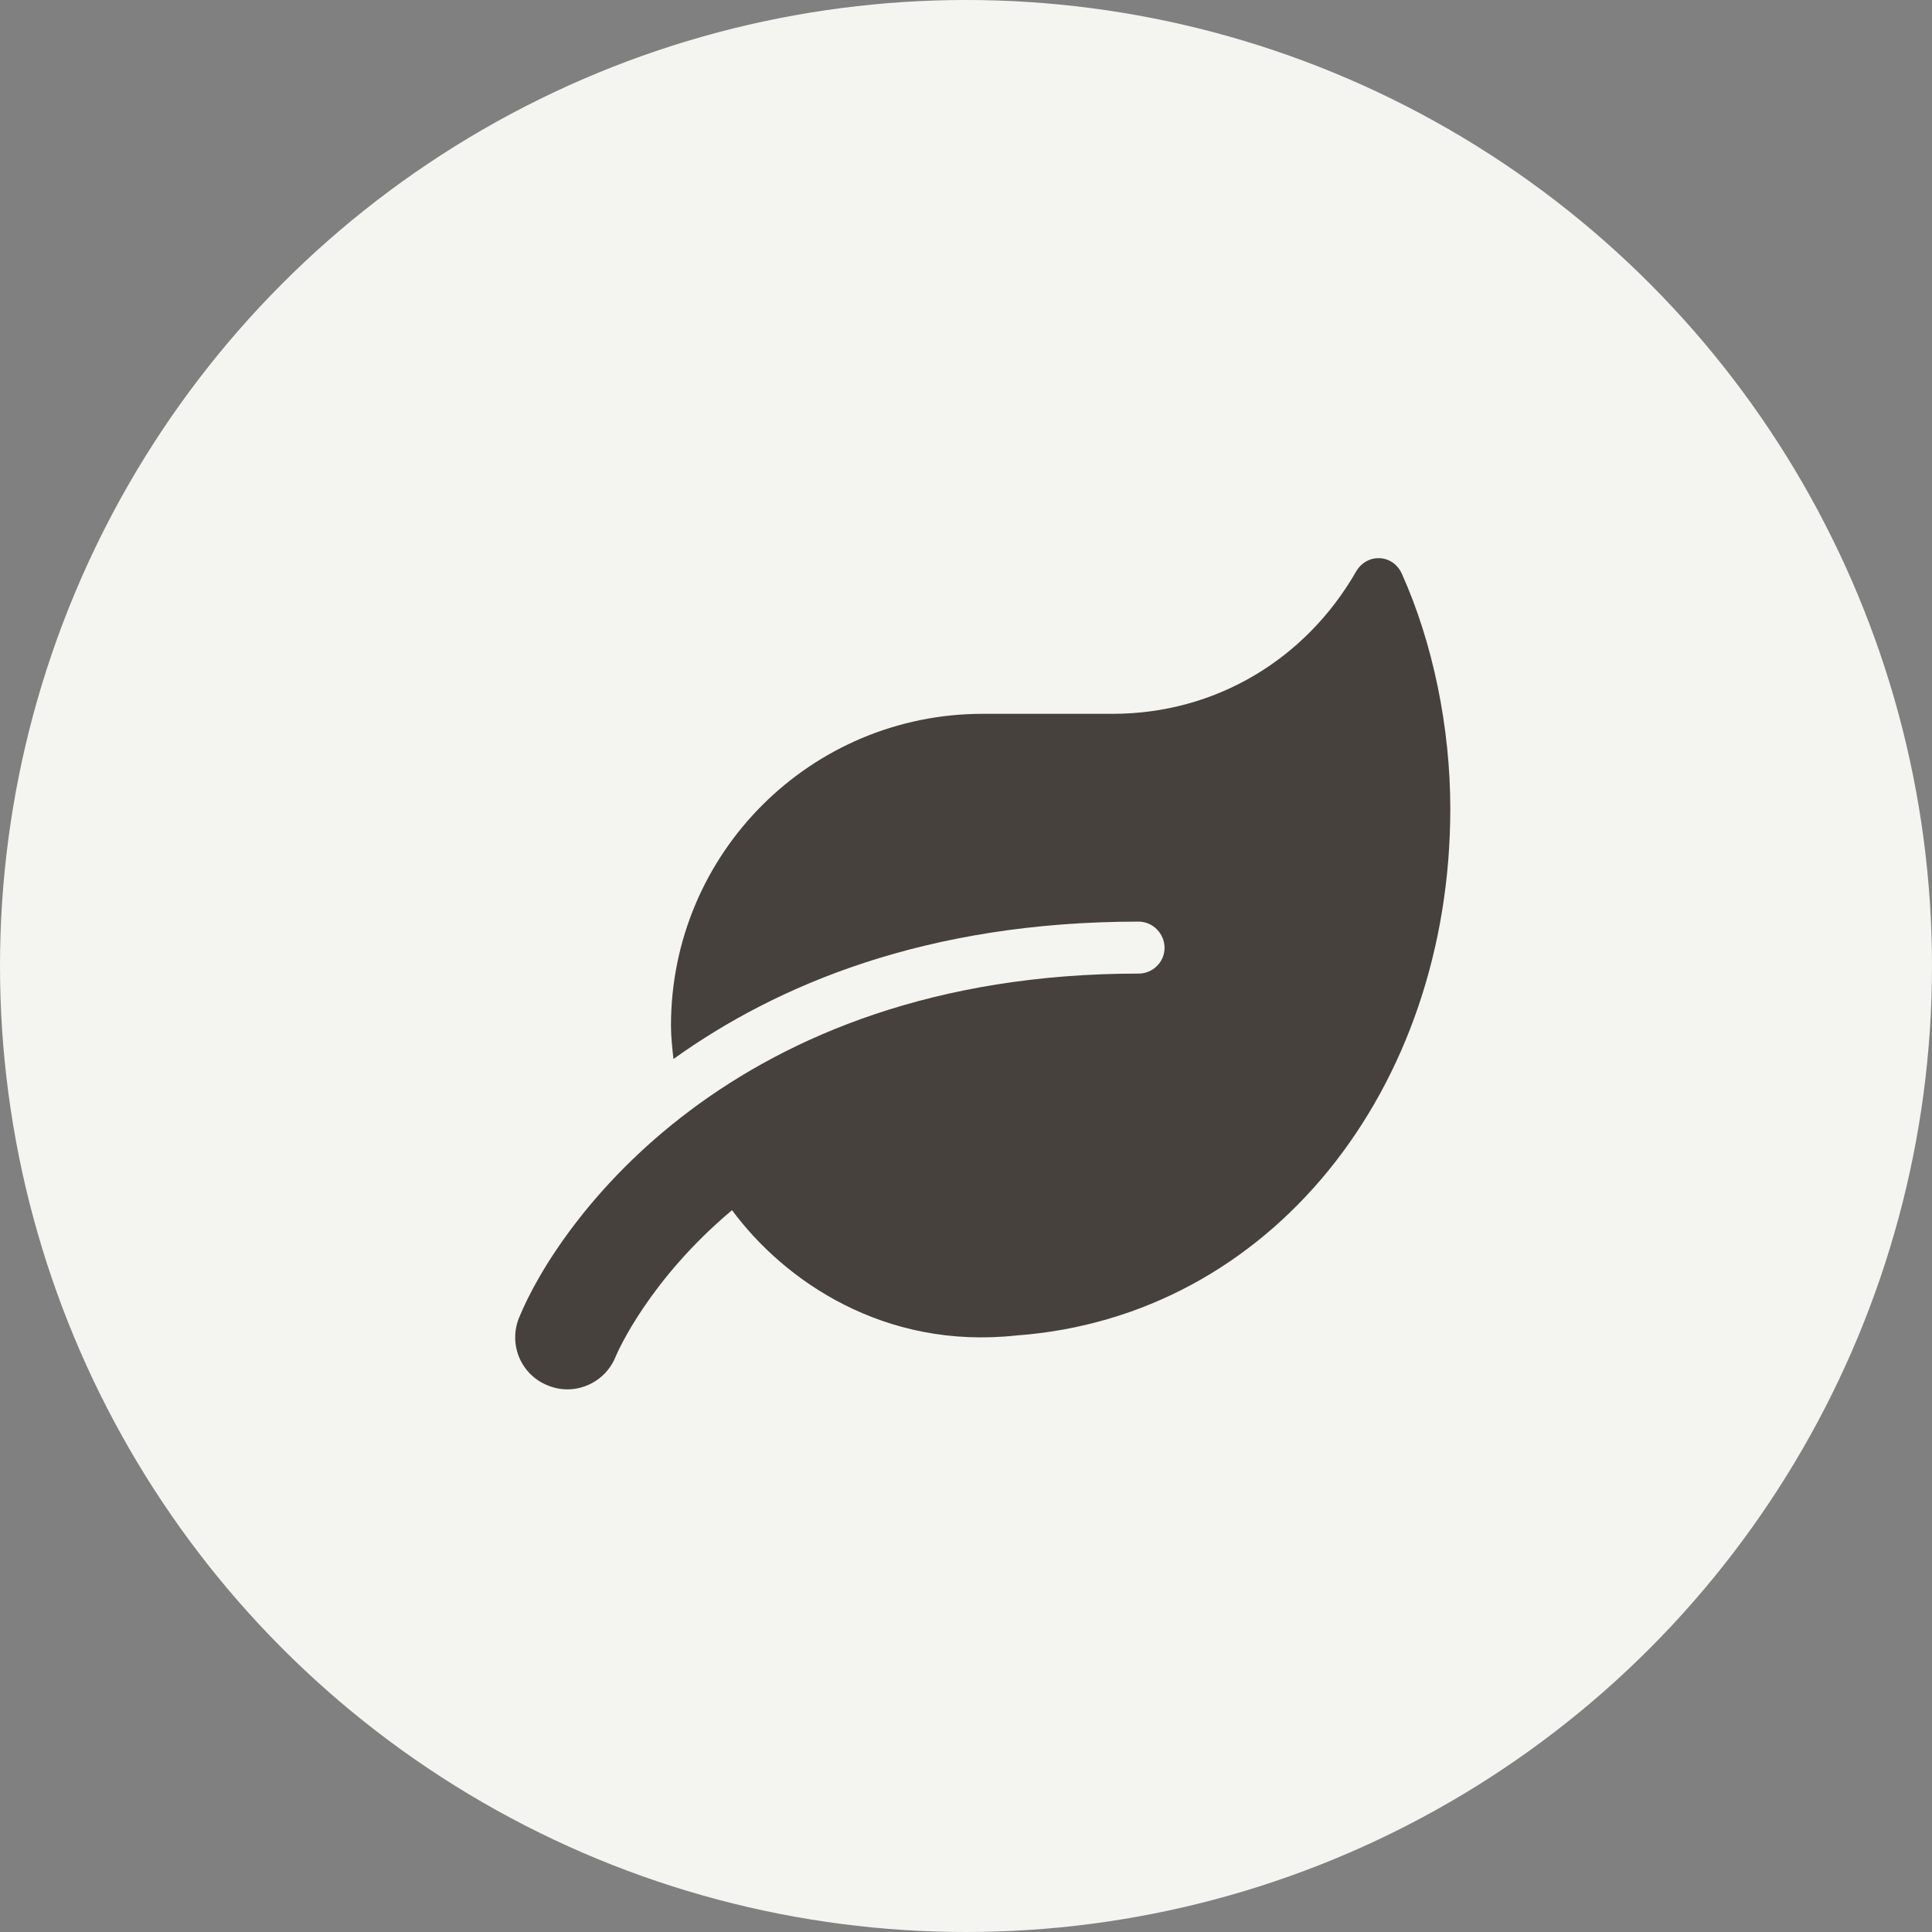
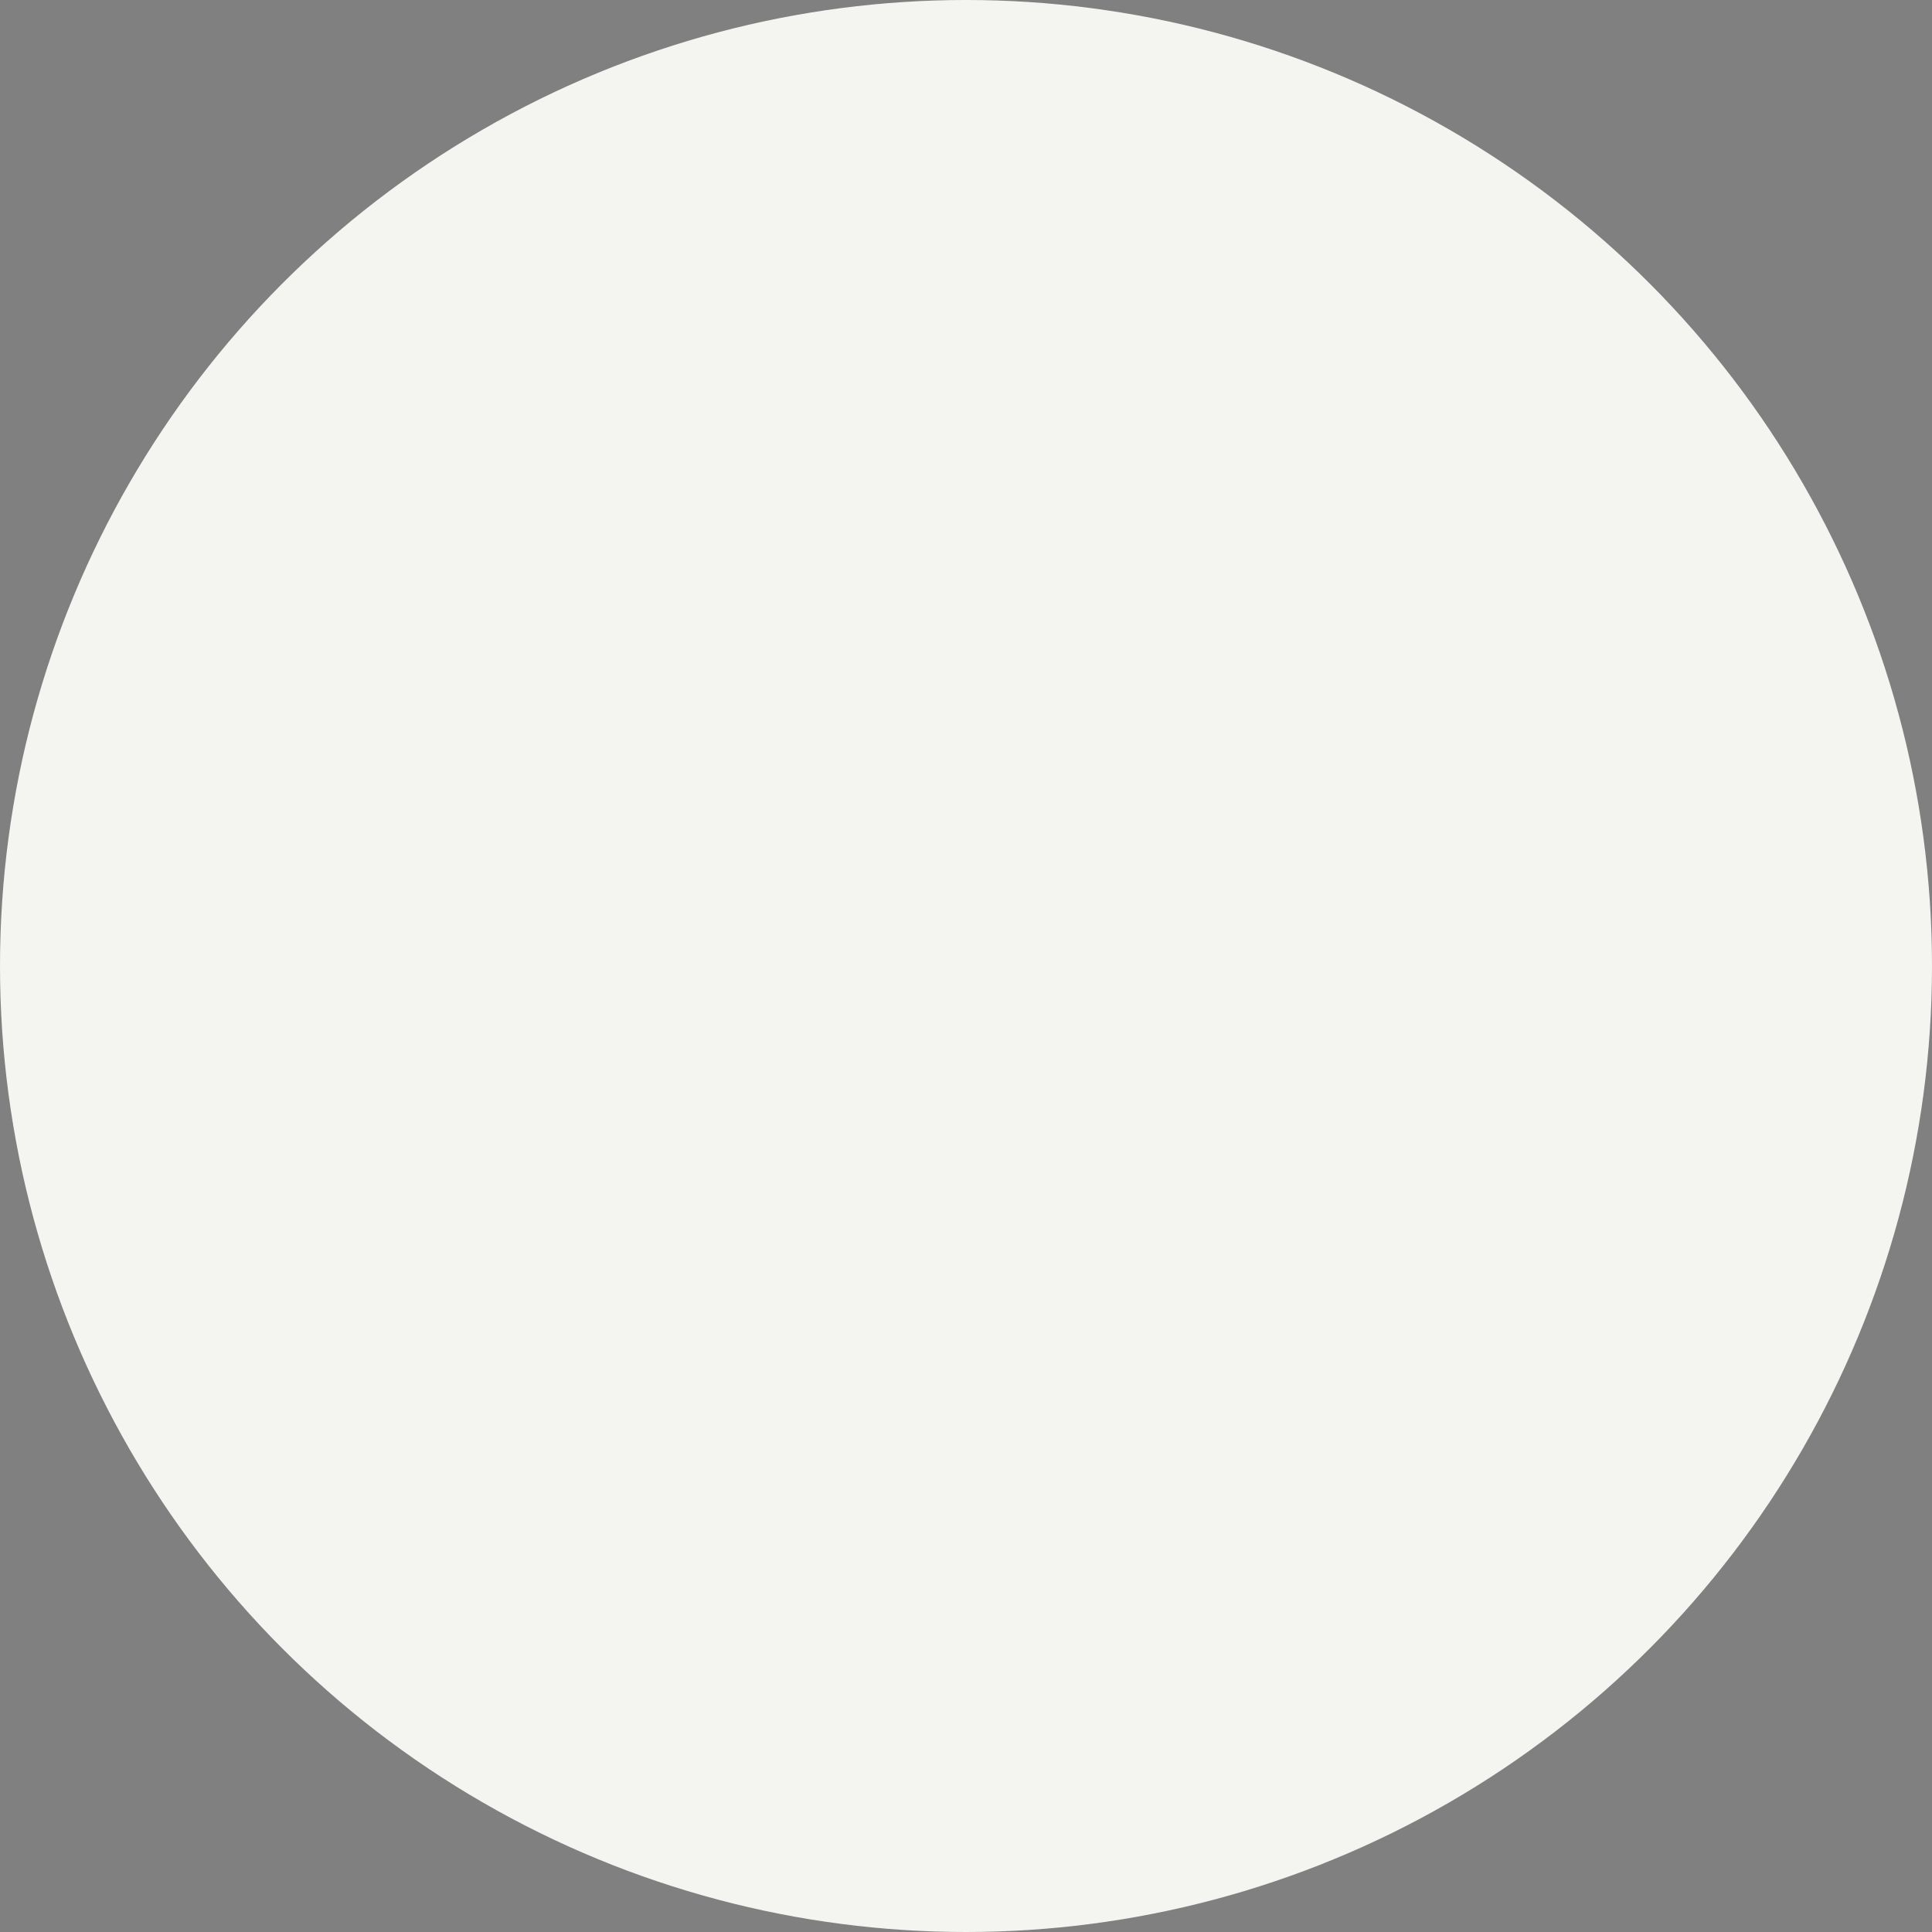
<svg xmlns="http://www.w3.org/2000/svg" width="40" height="40" viewBox="0 0 40 40" fill="none">
  <rect x="0" y="0" width="40" height="40" fill="#808080" stroke="none" />
  <g clip-path="url(#clip0_96_11976)">
    <circle cx="20" cy="20" r="20" fill="#F4F4F1" />
-     <path fill-rule="evenodd" clip-rule="evenodd" d="M29.025 11.882C28.837 11.464 28.299 11.446 28.074 11.837C27.032 13.65 25.167 14.779 23.035 14.779H20.346C16.783 14.779 13.892 17.668 13.892 21.233C13.892 21.473 13.919 21.695 13.943 21.926C16.087 20.388 19.183 19.081 23.573 19.081C23.869 19.081 24.111 19.33 24.111 19.624C24.111 19.917 23.869 20.157 23.573 20.157C15.122 20.157 11.539 25.339 10.745 27.286C10.524 27.837 10.786 28.459 11.334 28.681C11.885 28.913 12.511 28.646 12.739 28.104C12.789 27.979 13.441 26.495 15.156 25.055C16.245 26.53 18.316 27.944 21.035 27.65C26.312 27.268 30.027 22.539 30.027 16.744C30.027 15.055 29.664 13.304 29.025 11.882Z" fill="#46413C" />
  </g>
  <defs>
    <clipPath id="clip0_96_11976">
      <rect width="40" height="40" fill="white" />
    </clipPath>
  </defs>
</svg>